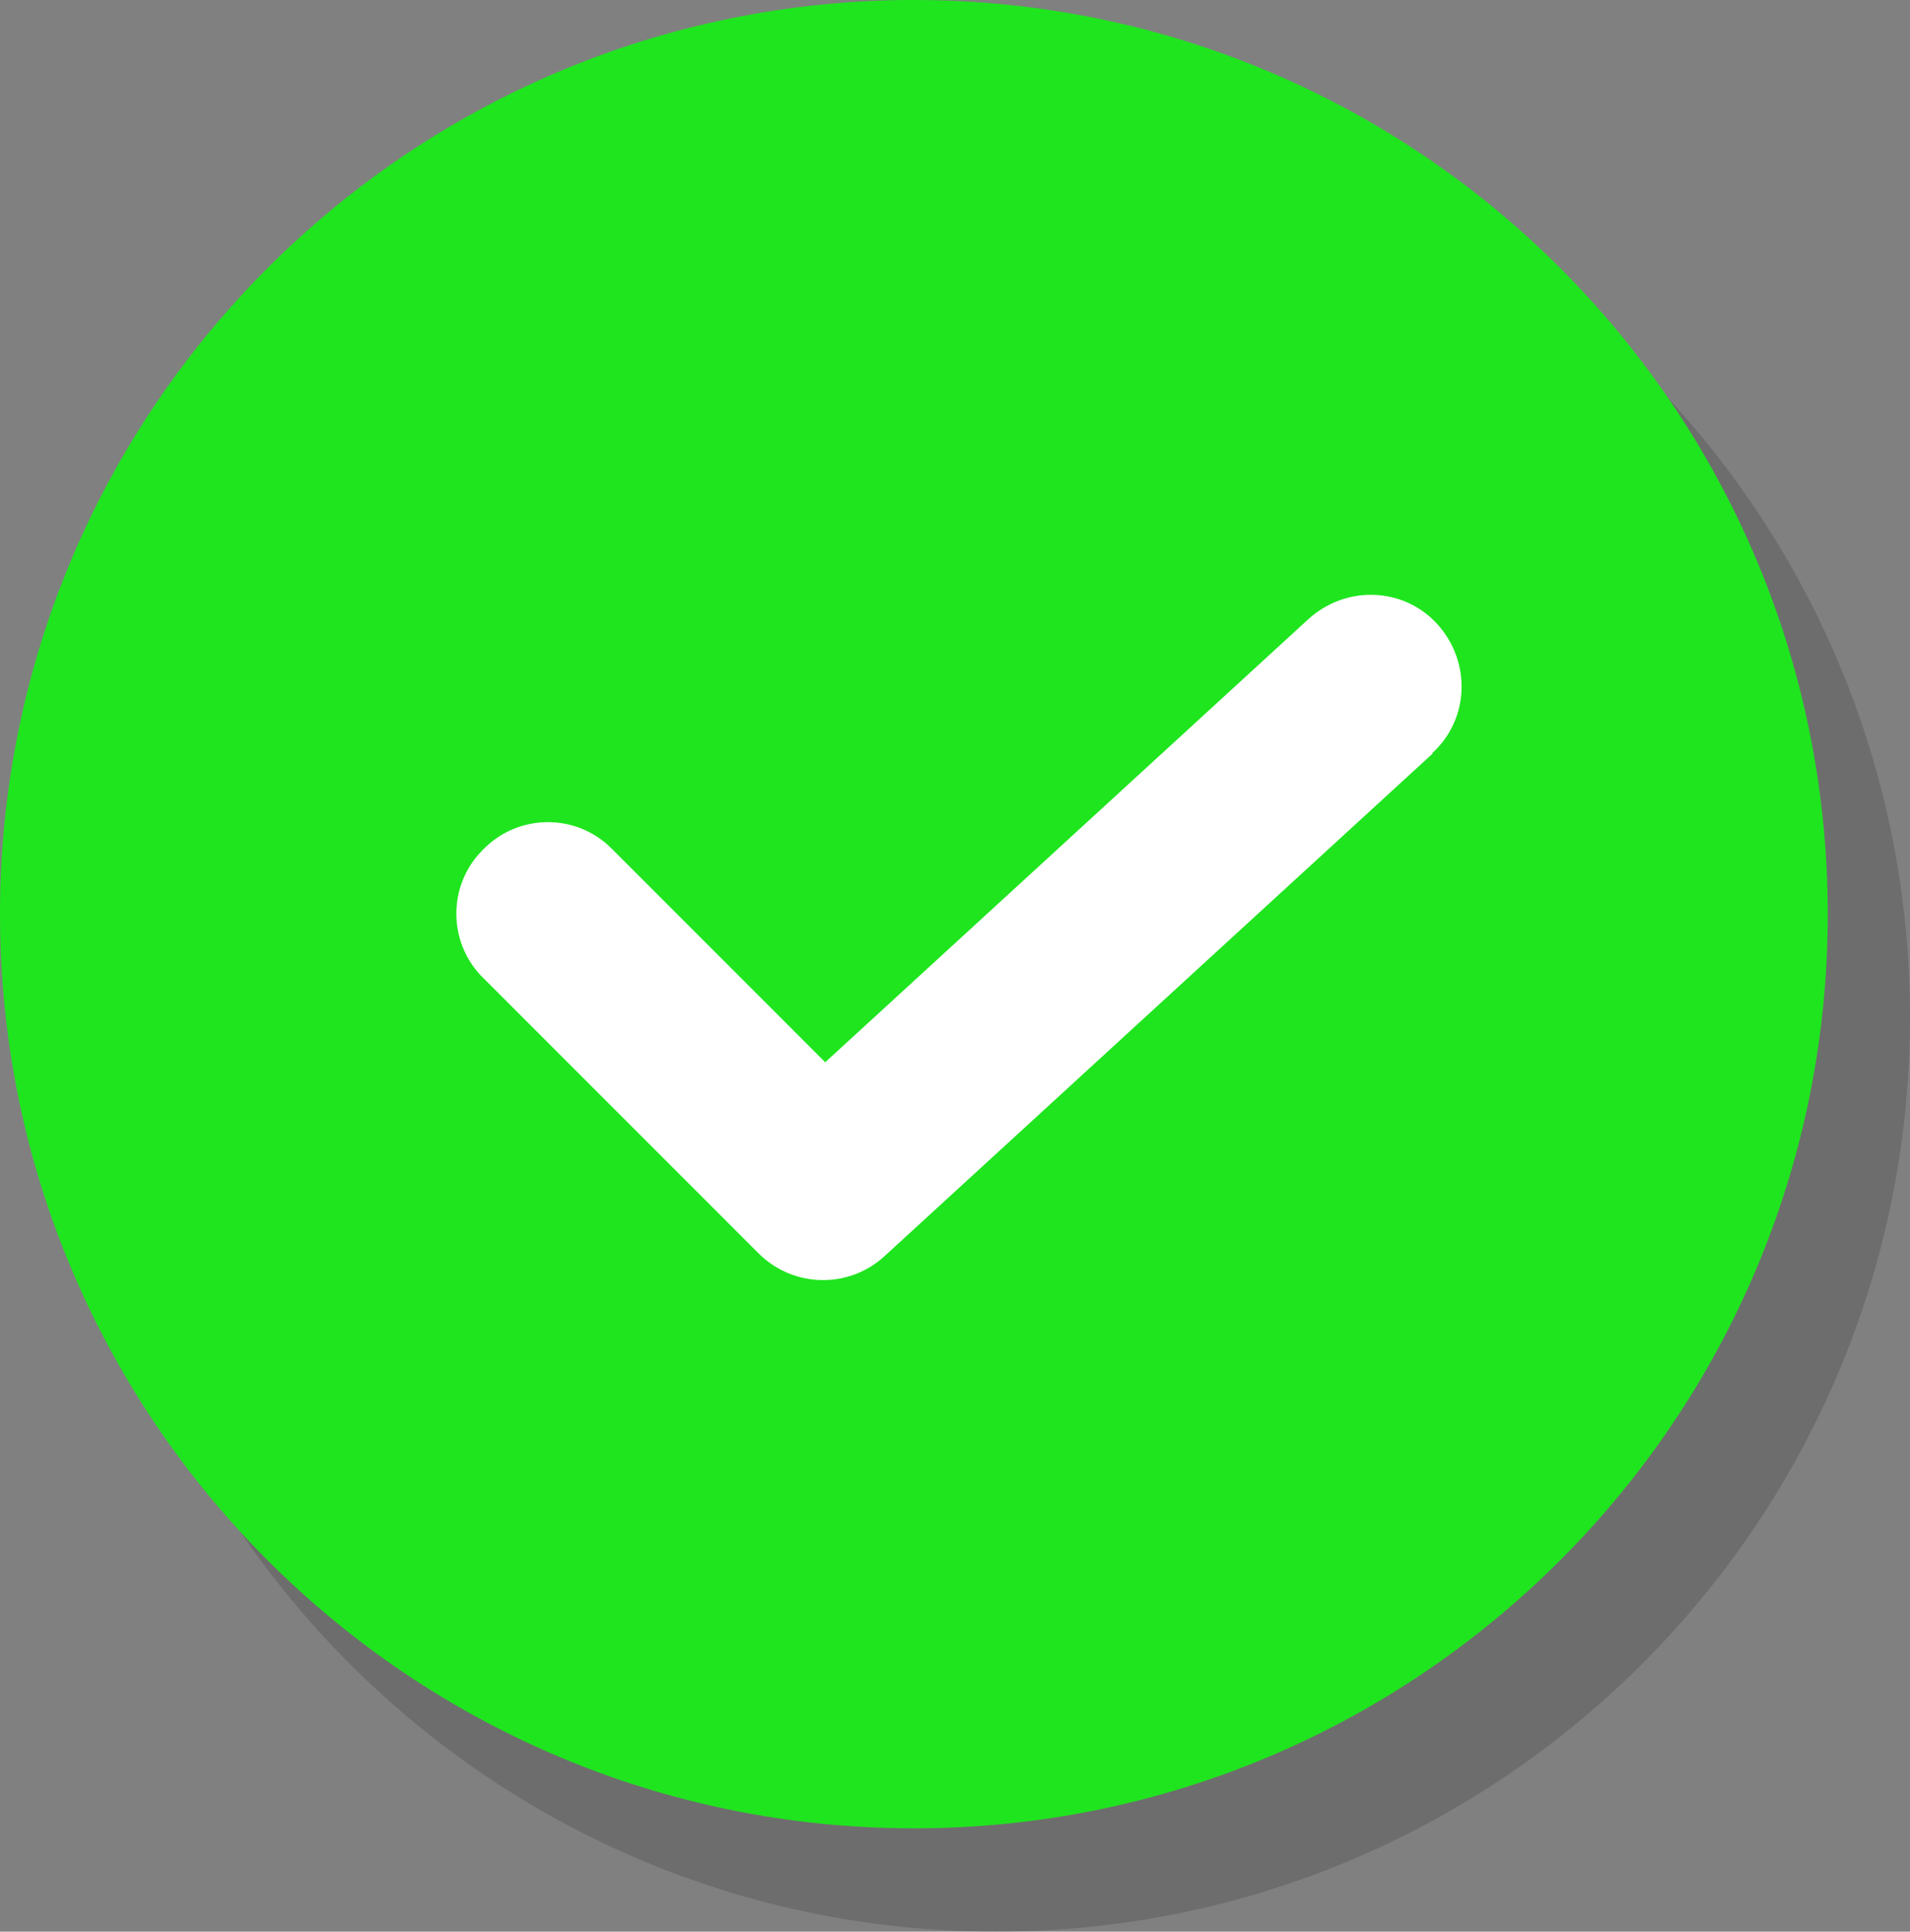
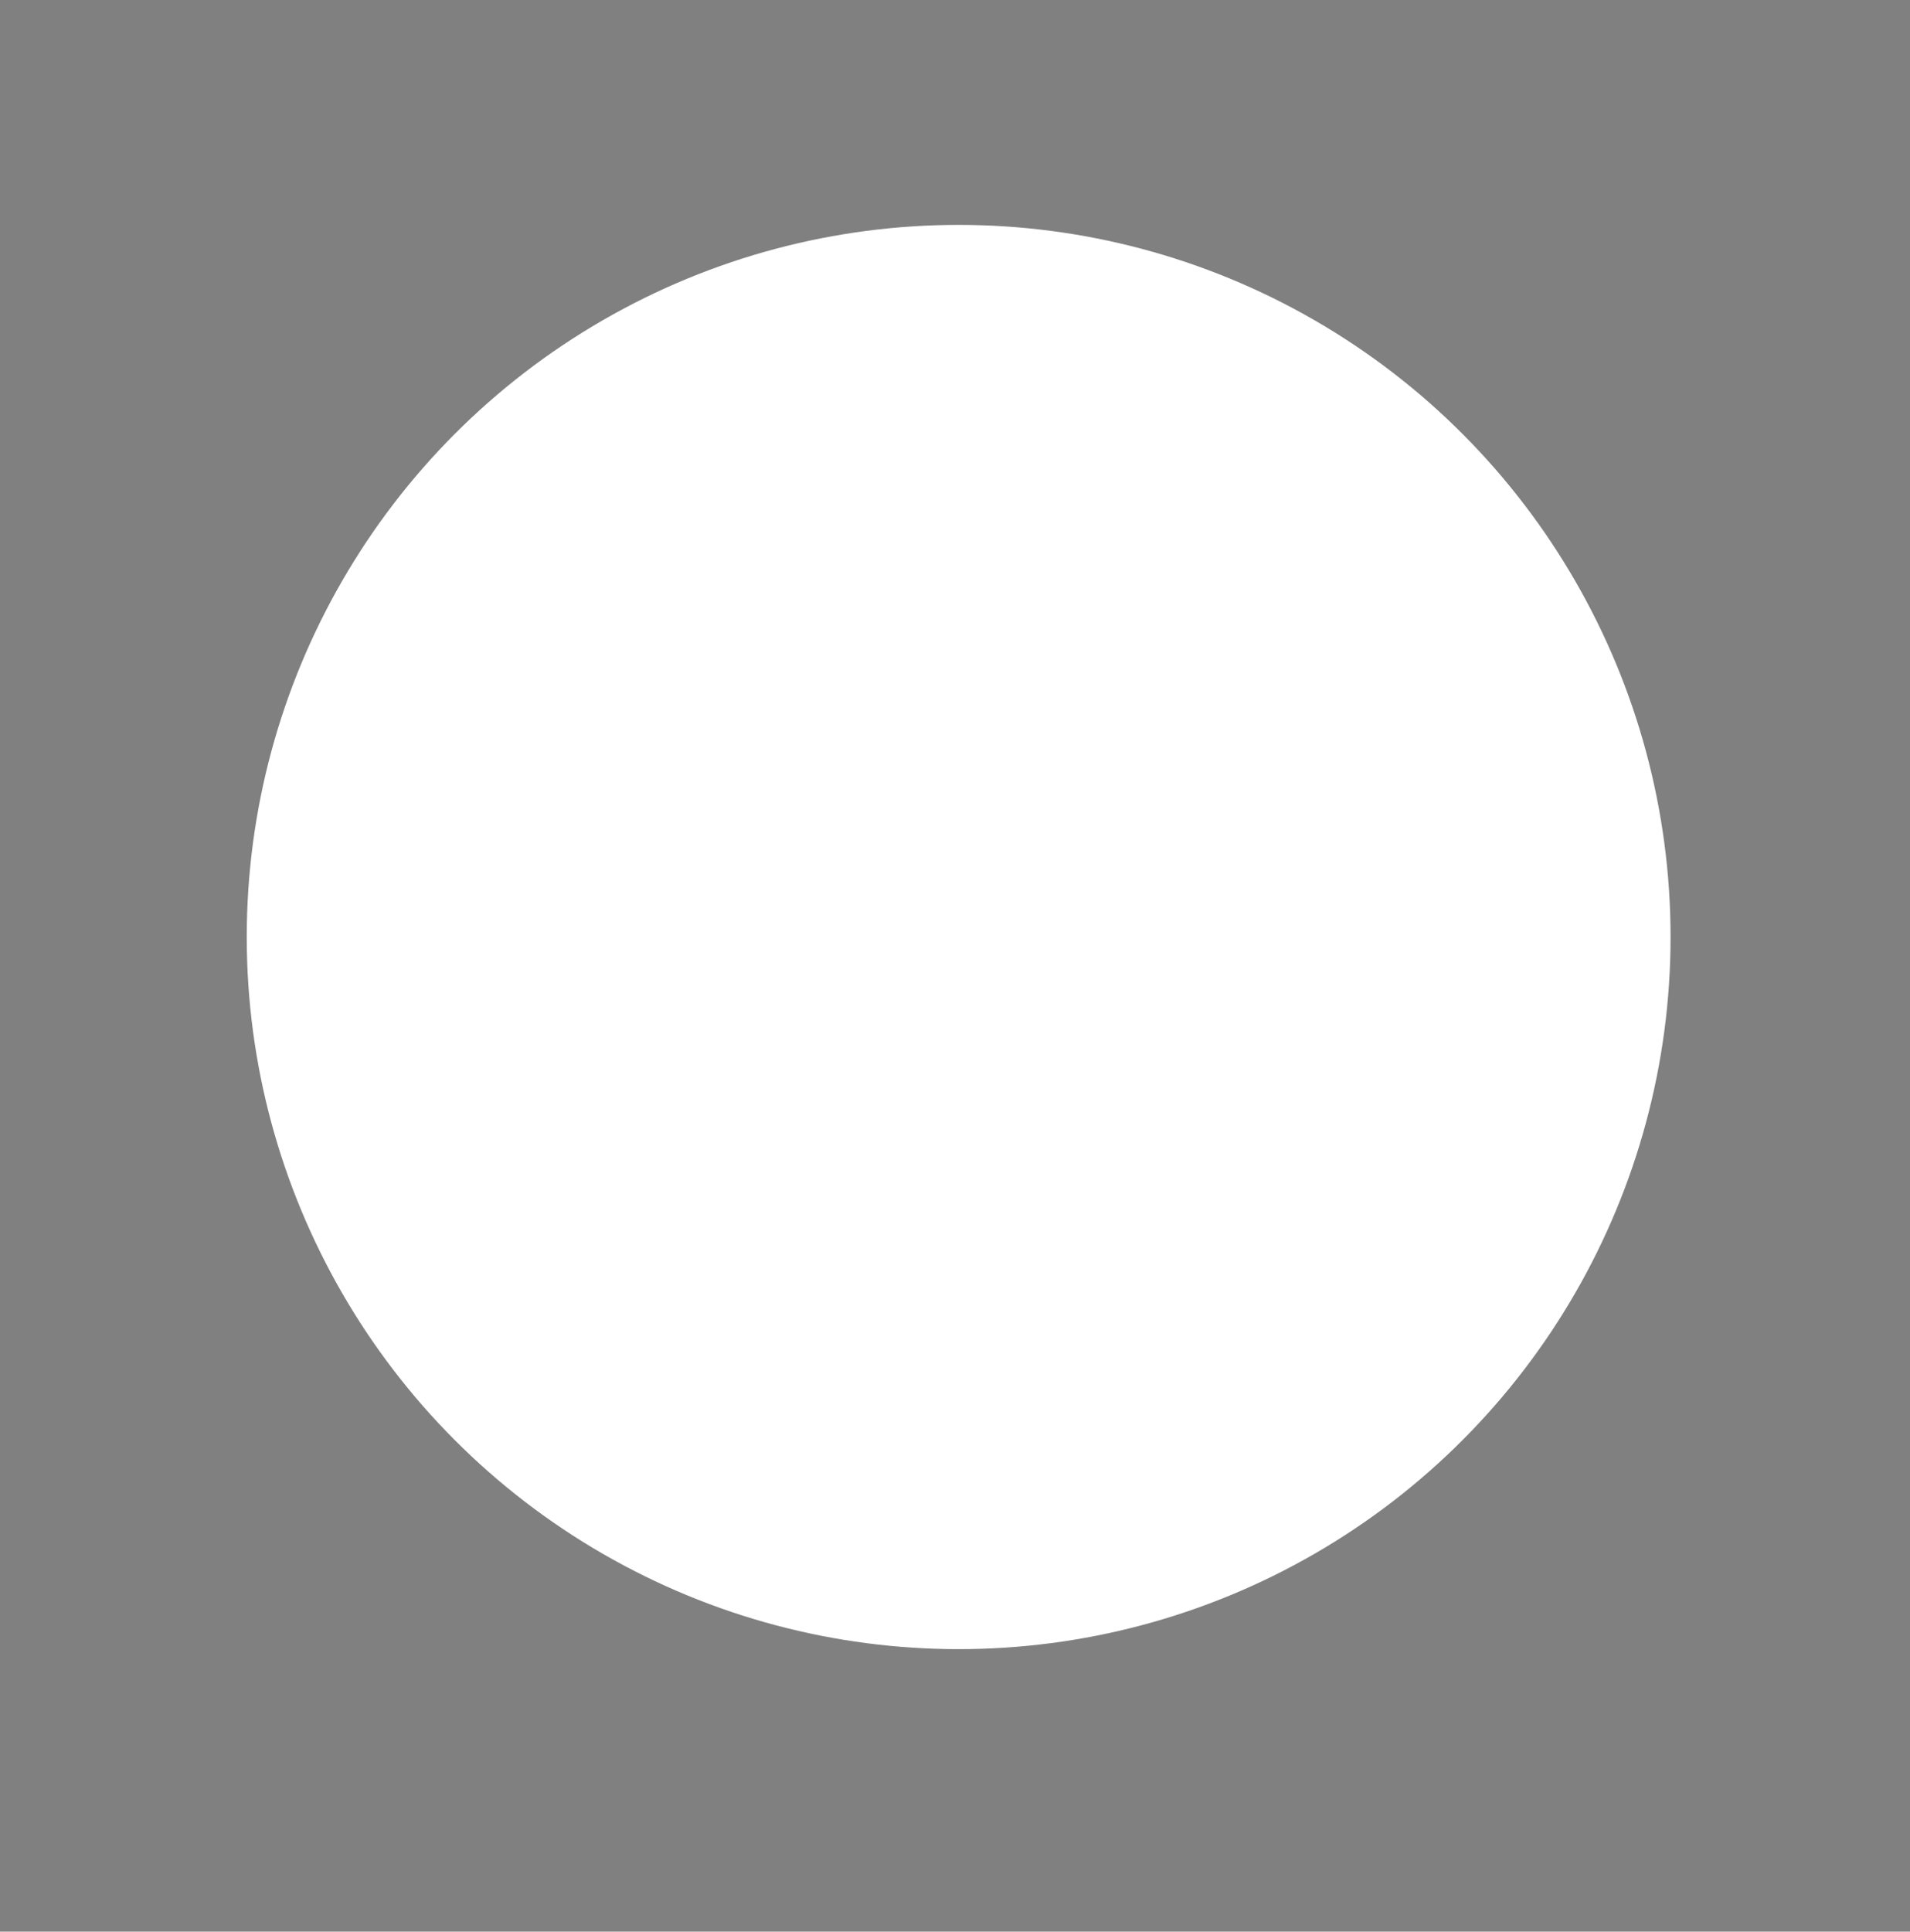
<svg xmlns="http://www.w3.org/2000/svg" id="Layer_2" viewBox="0 0 20.9 21.13">
  <rect x="0" y="0" width="20.9" height="21.13" fill="#808080" stroke="none" />
  <defs>
    <style>      .cls-1 {        fill: #fff;      }      .cls-2 {        opacity: .15;      }      .cls-3 {        fill: #1fe51f;      }    </style>
  </defs>
  <g id="Tick">
    <g>
-       <path class="cls-2" d="M10.9,1.13C5.38,1.13.9,5.6.9,11.13s4.48,10,10,10,10-4.48,10-10S16.42,1.13,10.9,1.13ZM16.57,9.36l-6,5.5c-.39.36-1,.35-1.38-.03l-3-3c-.4-.38-.41-1.02-.02-1.41.38-.4,1.02-.41,1.41-.02,0,0,.02.02.02.02l2.32,2.32,5.29-4.85c.41-.37,1.04-.35,1.41.06.37.41.35,1.04-.06,1.41Z" />
      <circle class="cls-1" cx="10.49" cy="10.25" r="7.79" />
-       <path class="cls-3" d="M10,0C4.48,0,0,4.48,0,10s4.48,10,10,10,10-4.48,10-10S15.52,0,10,0ZM15.68,8.24l-6,5.5c-.39.36-1,.35-1.38-.03l-3-3c-.4-.38-.41-1.02-.02-1.41.38-.4,1.02-.41,1.41-.02,0,0,.02.02.02.02l2.32,2.32,5.29-4.85c.41-.37,1.04-.35,1.41.06.37.41.35,1.04-.06,1.41Z" />
    </g>
  </g>
</svg>